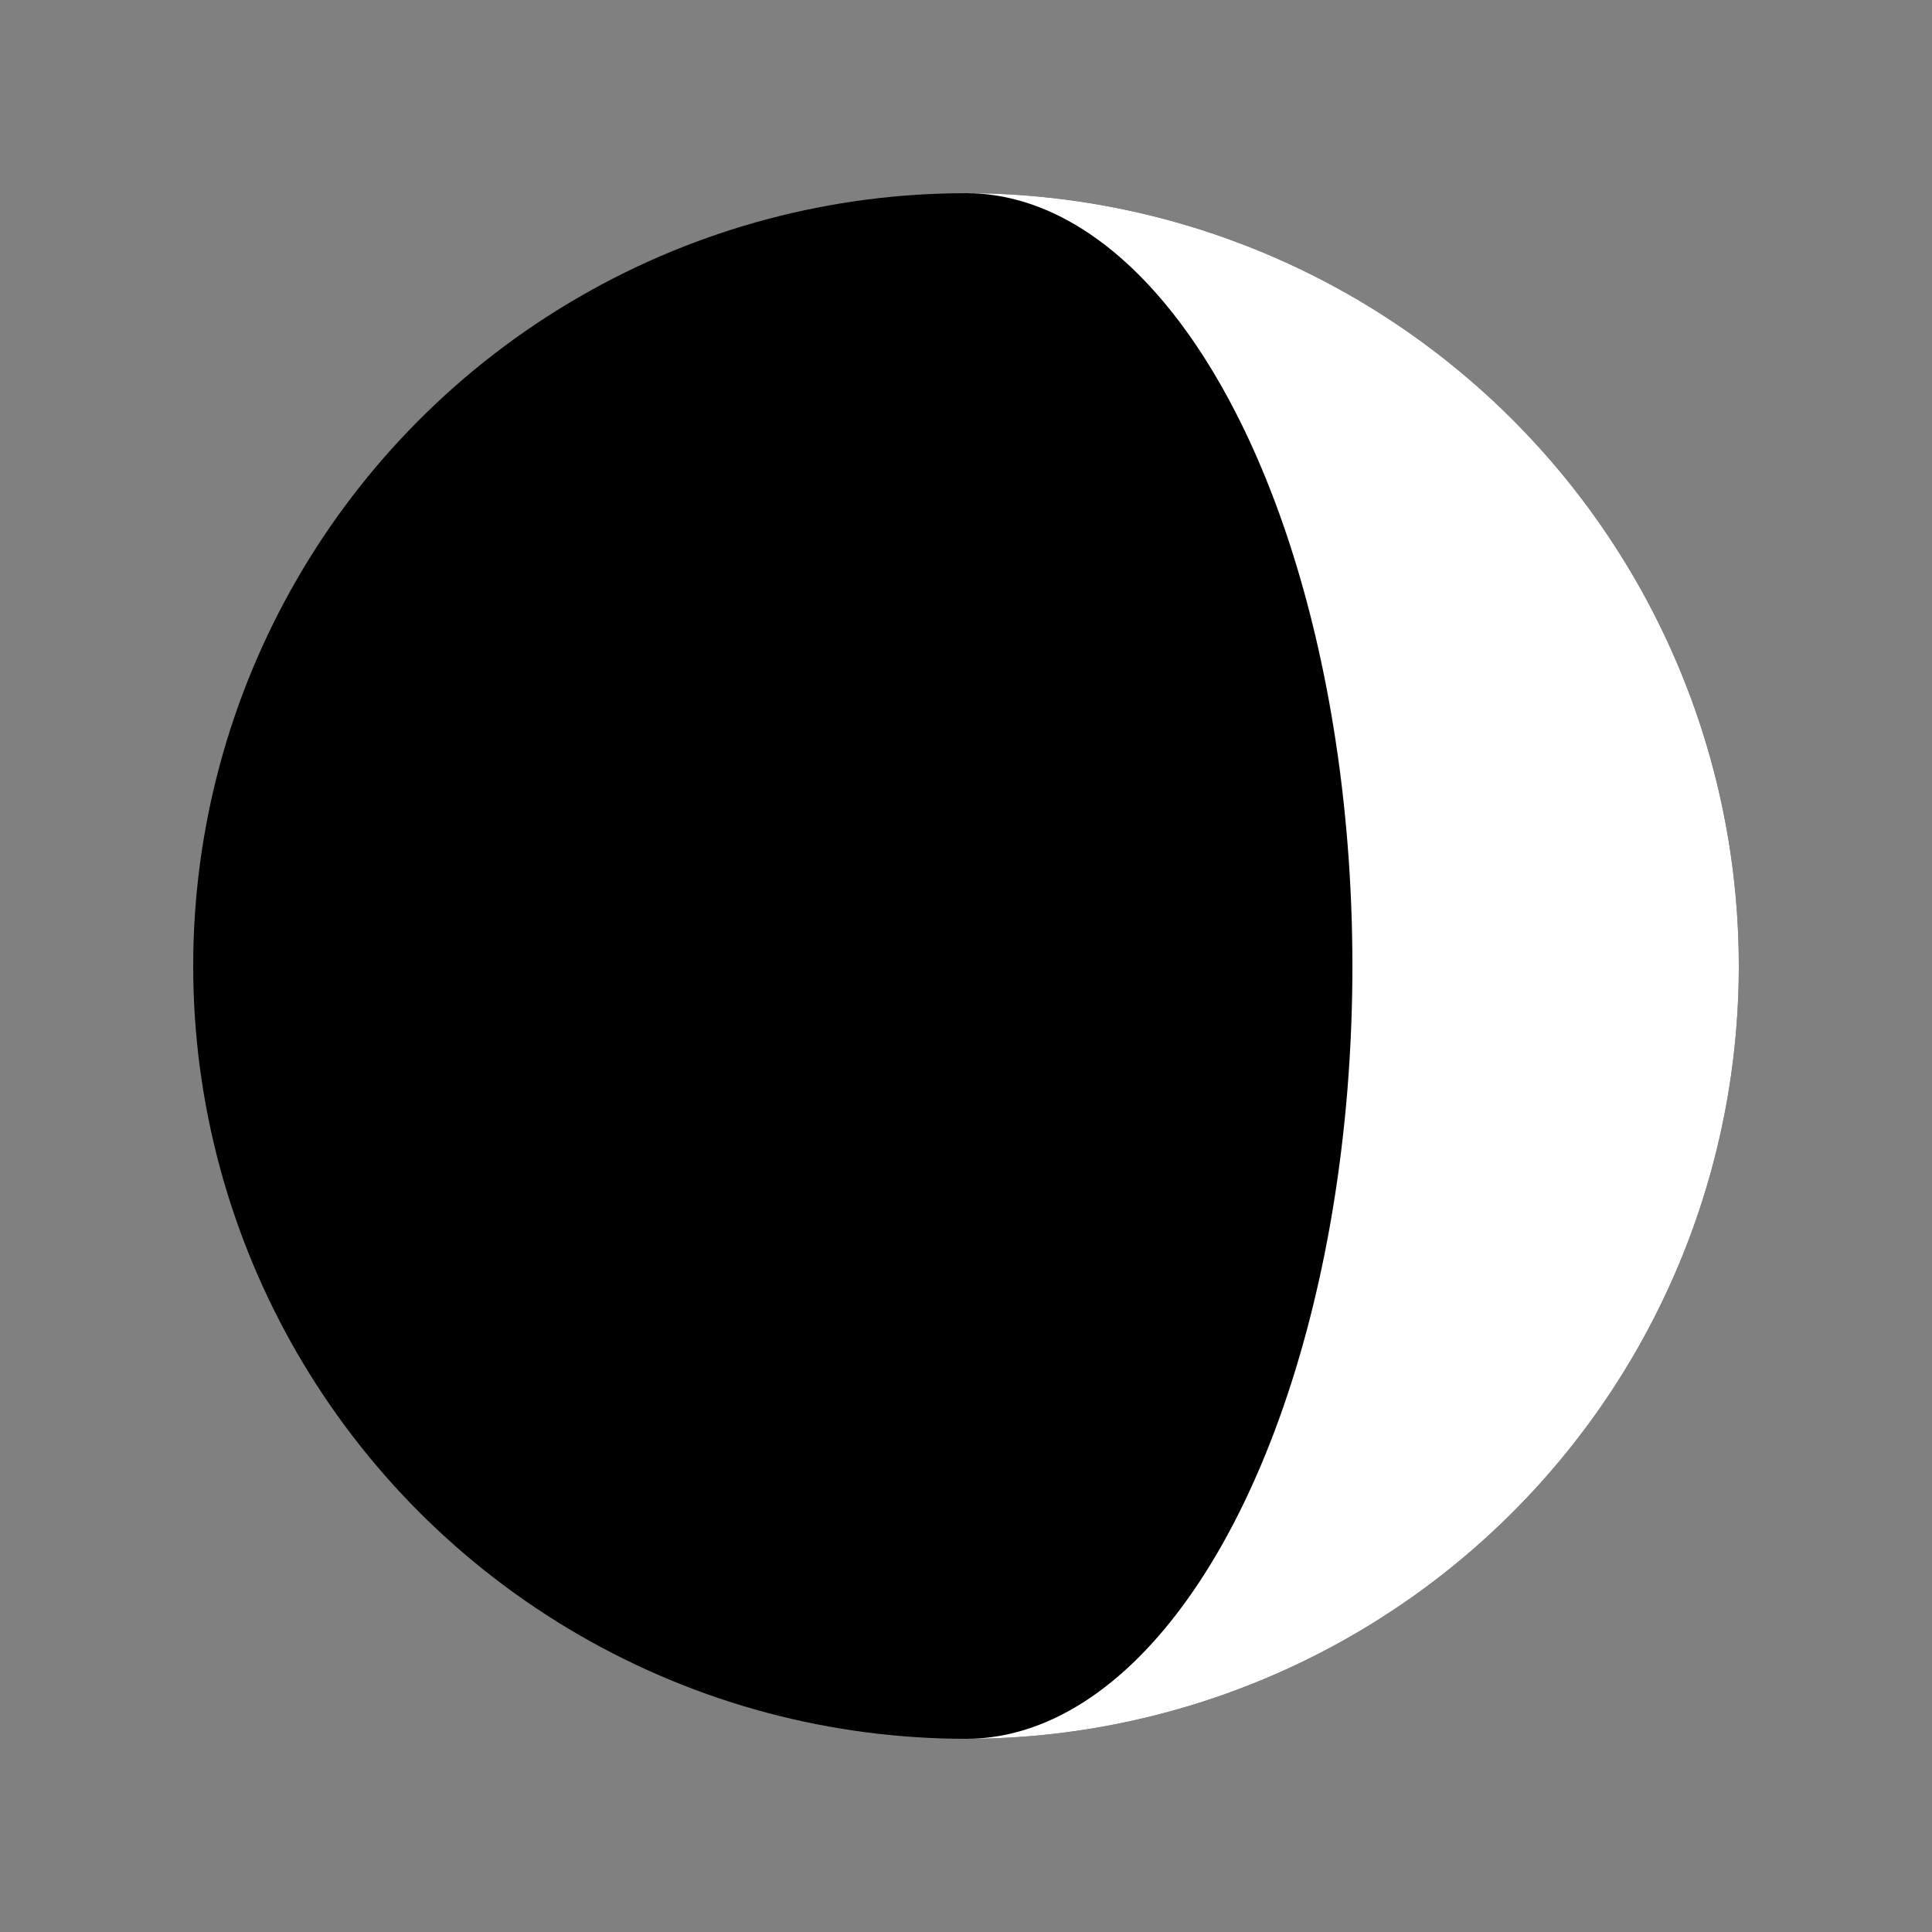
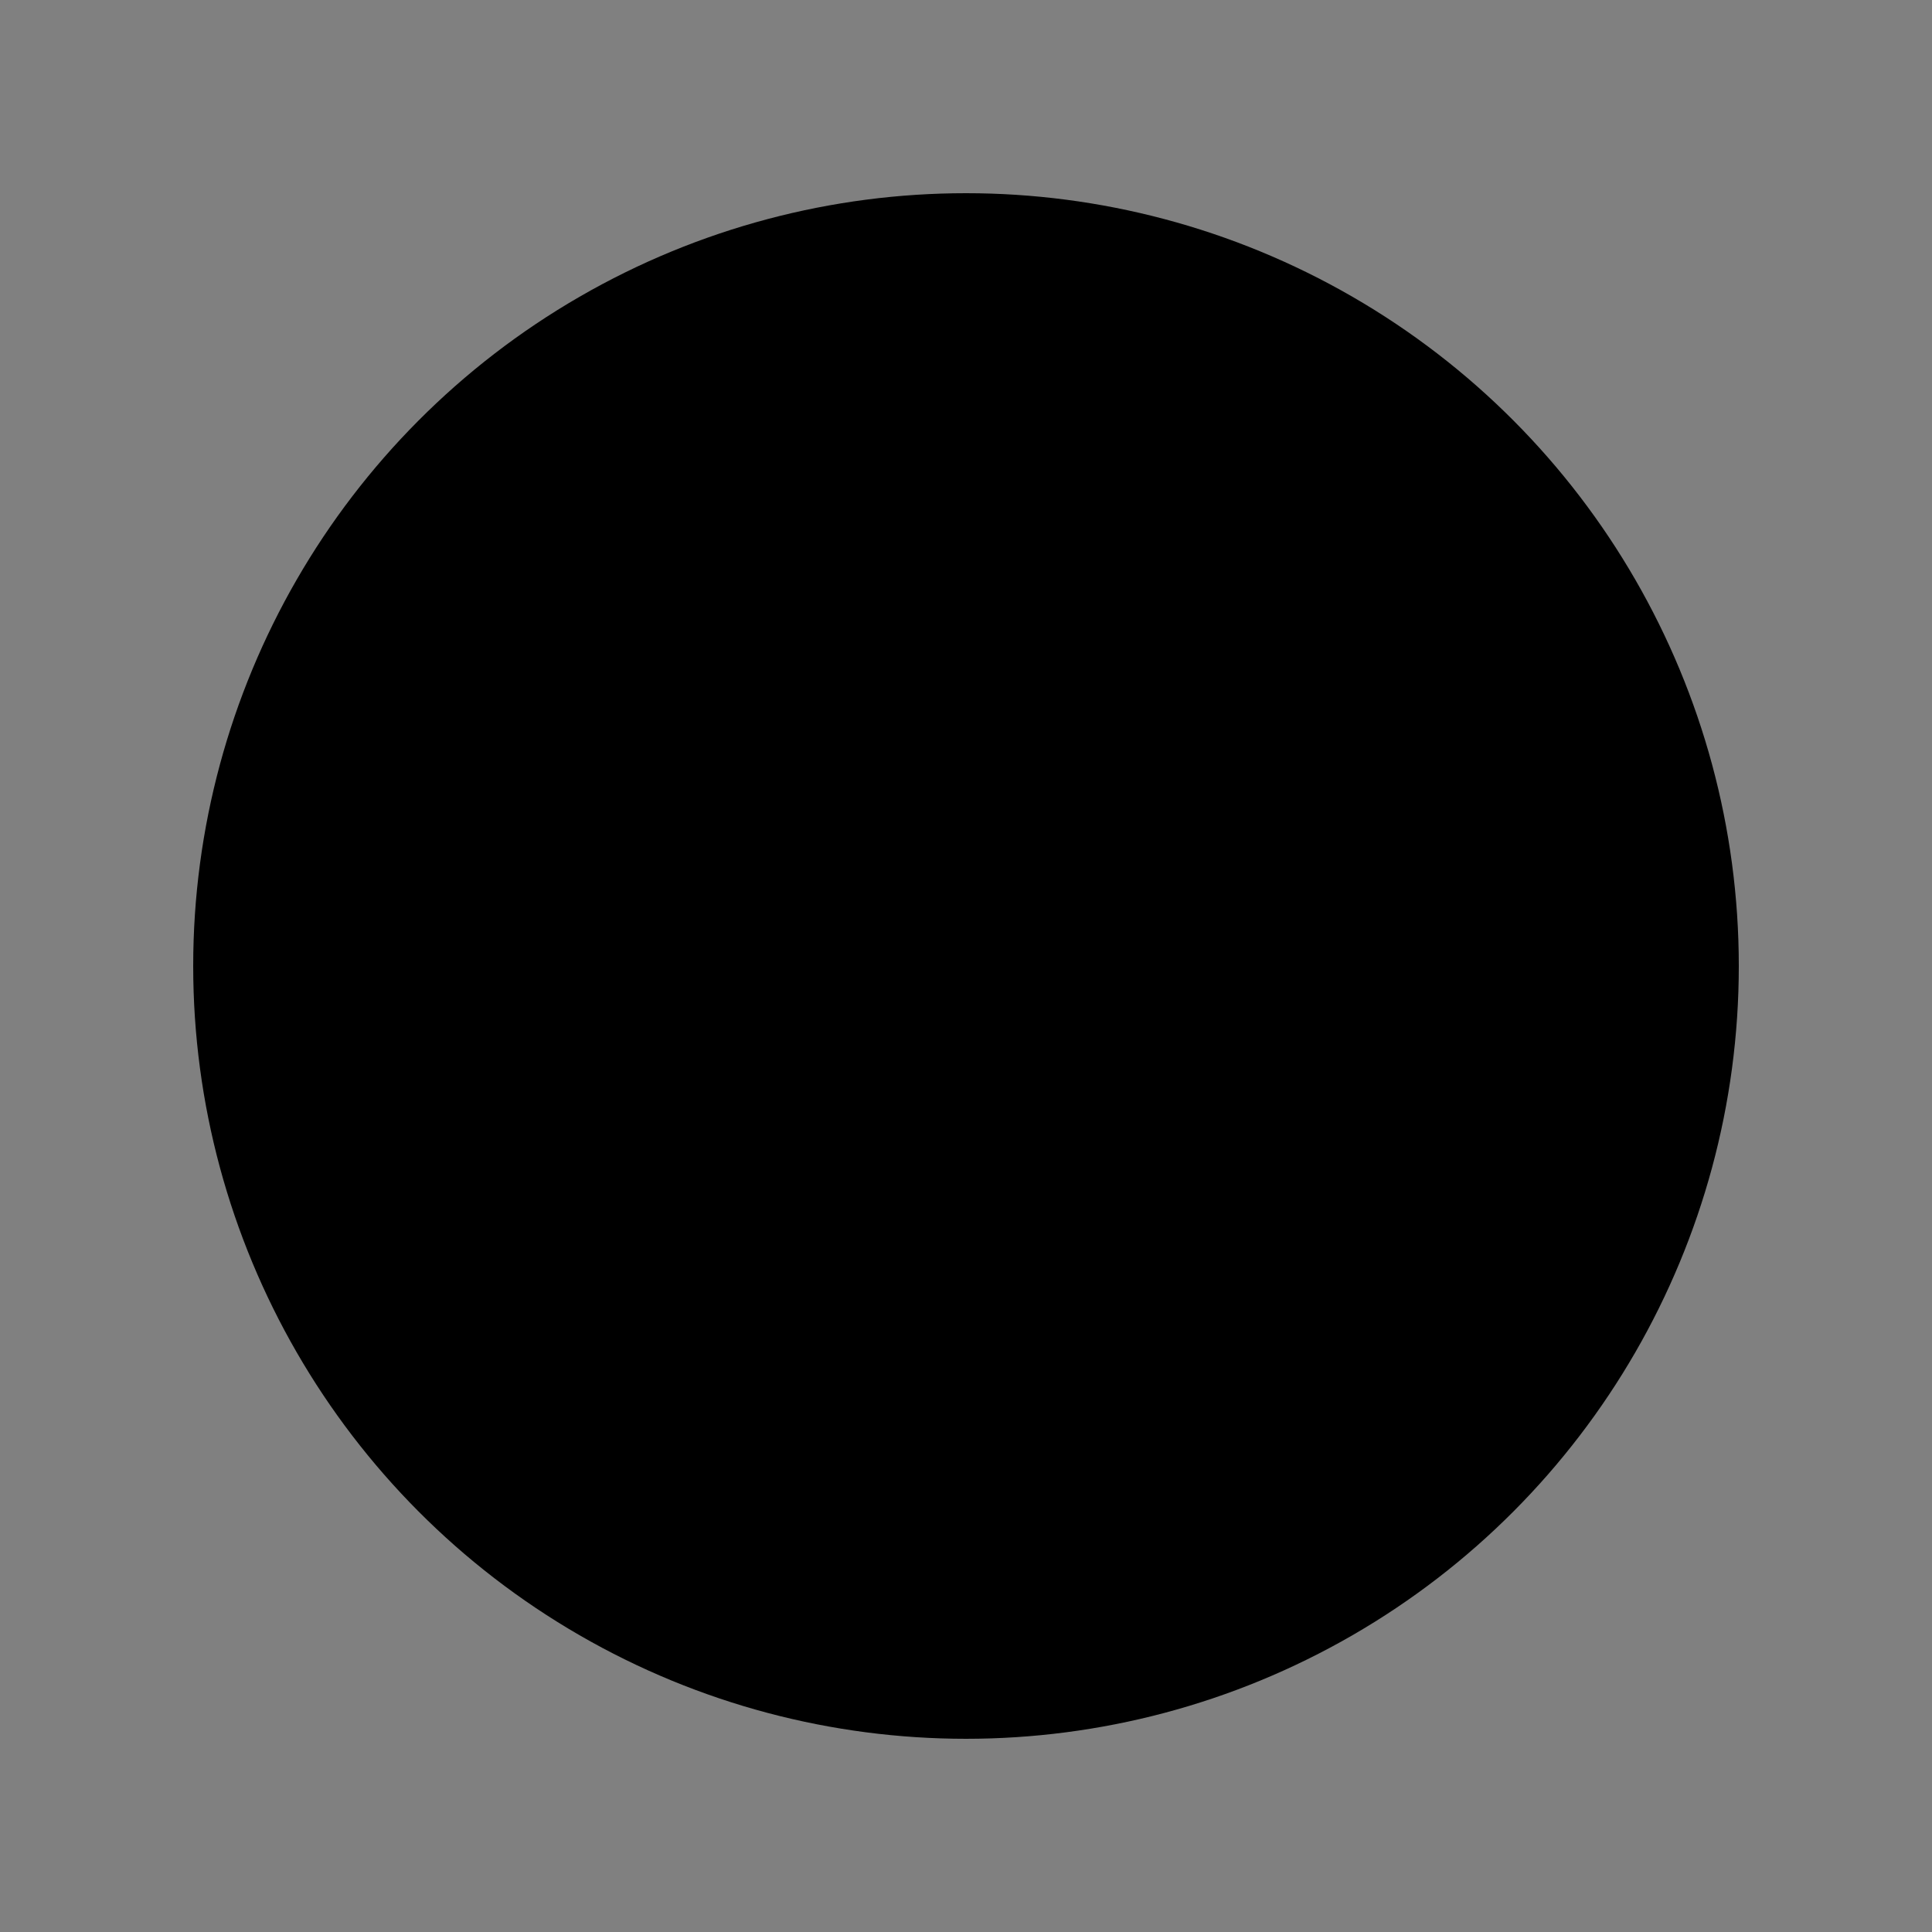
<svg xmlns="http://www.w3.org/2000/svg" width="120" height="120" viewBox="0 0 100 100">
  <rect x="0" y="0" width="100" height="100" fill="#808080" stroke="none" />
  <circle cx="50" cy="50" r="40" fill="black" />
-   <path d="M50 10 A40 40 0 0 1 50 90 A20 40 0 0 0 50 10Z" fill="white" />
</svg>